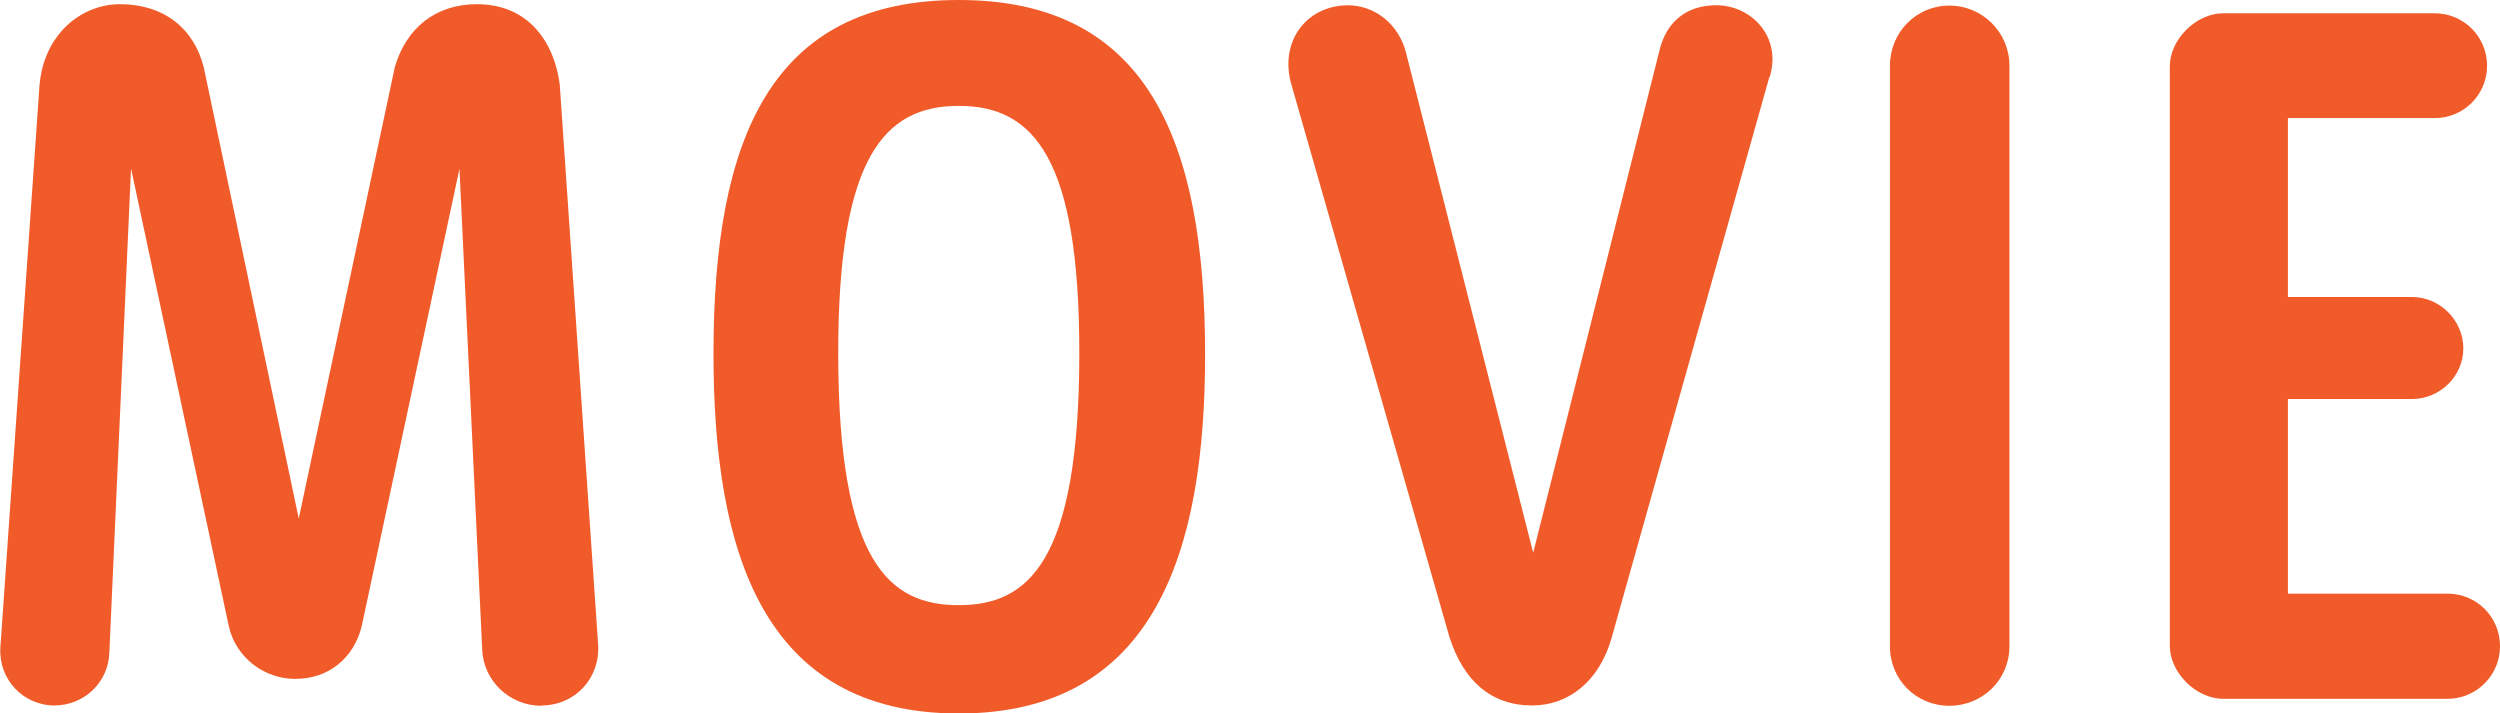
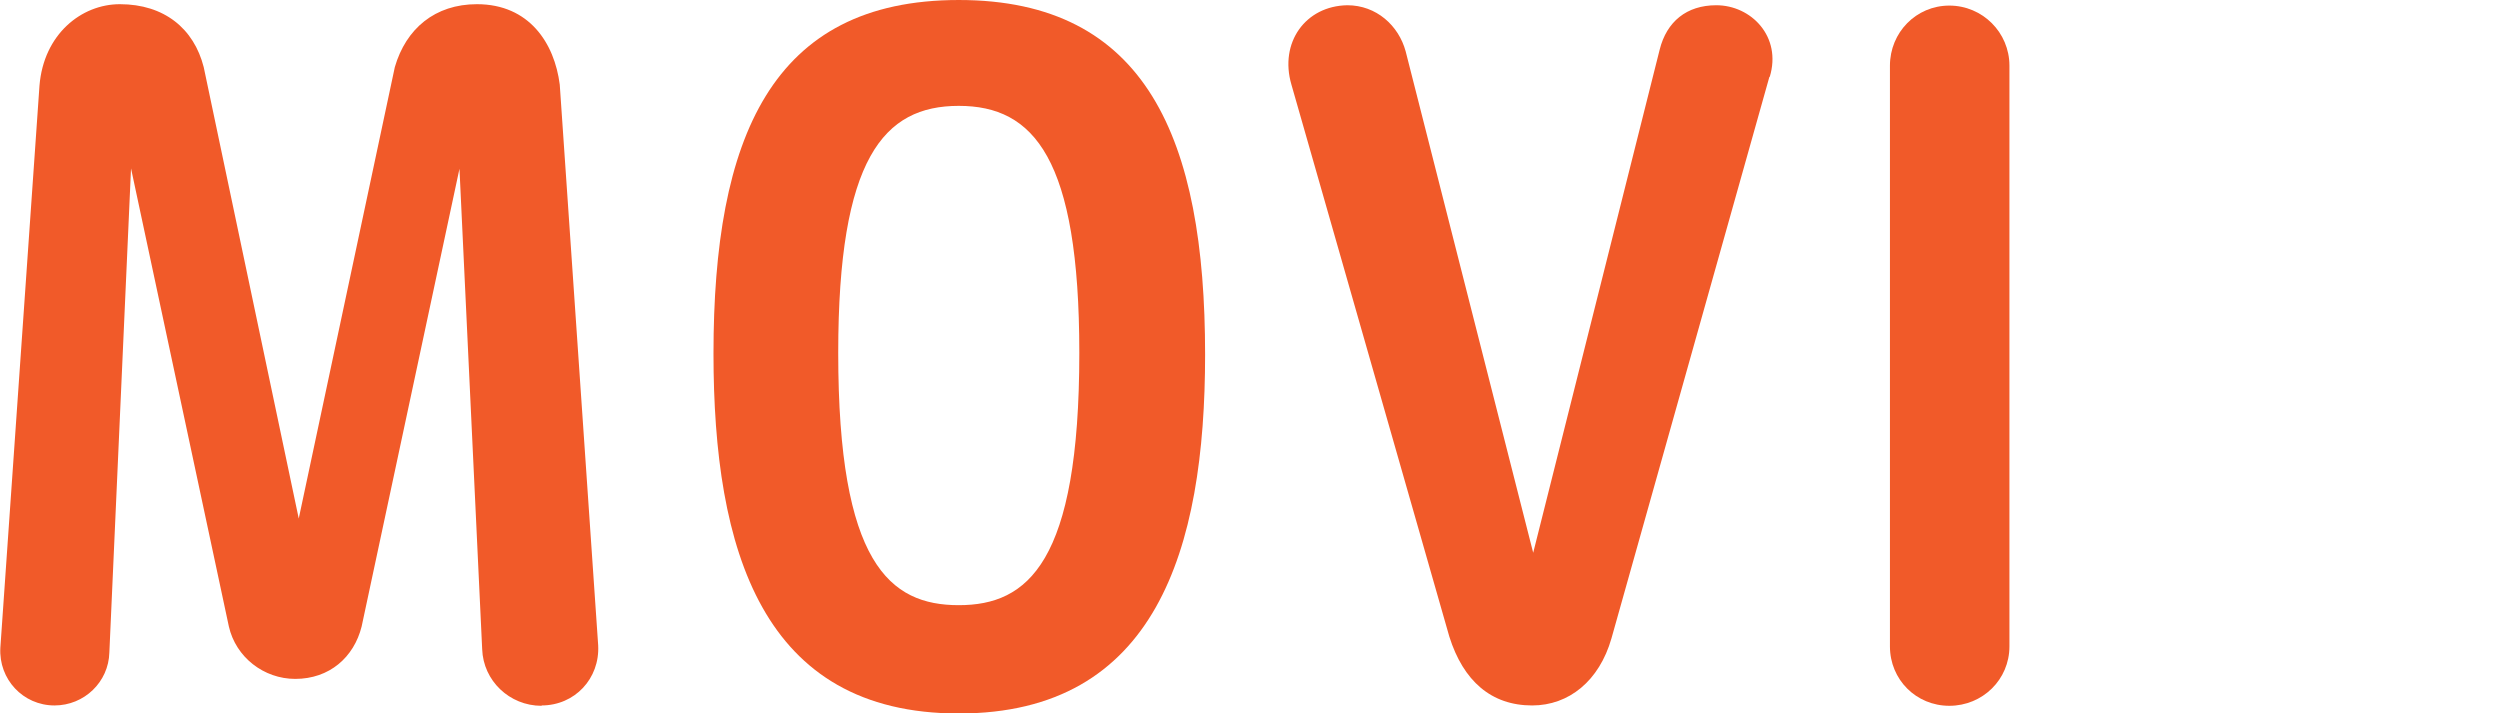
<svg xmlns="http://www.w3.org/2000/svg" id="uuid-debd640e-fa33-4f51-98cc-3ee03b92f593" data-name="Layer 2" viewBox="0 0 71.55 20.42">
  <g id="uuid-56dfcdd0-45eb-4c60-904d-12d54a7efbde" data-name="text">
    <g>
      <path d="M15.5,20.2c-.92,0-1.67-.72-1.7-1.62l-.65-13.75-2.8,13.1c-.22.88-.92,1.5-1.9,1.5-.9,0-1.7-.62-1.9-1.5L3.75,4.82l-.62,13.85c-.02.85-.72,1.52-1.57,1.52-.9,0-1.6-.75-1.55-1.65L1.13,2.45C1.25.98,2.33.12,3.43.12c1.27,0,2.12.7,2.4,1.8l2.72,12.92L11.3,1.92c.32-1.1,1.15-1.8,2.35-1.8,1.5,0,2.22,1.12,2.37,2.3l1.1,16.05c.05.95-.67,1.72-1.62,1.72Z" style="fill: #f15a29; stroke-width: 0px;" />
      <path d="M34.49,10.15c0,5.6-1.42,10.27-7.05,10.27s-7.02-4.67-7.02-10.3c0-6.17,1.65-10.12,7.02-10.12s7.05,3.97,7.05,10.15ZM30.89,10.1c0-5.57-1.3-7.07-3.45-7.07s-3.45,1.5-3.45,7.07c0,6.02,1.47,7.22,3.45,7.22s3.45-1.22,3.45-7.22Z" style="fill: #f15a29; stroke-width: 0px;" />
      <path d="M50.64,2.2l-4.52,16.07c-.35,1.22-1.22,1.92-2.27,1.92-1.17,0-1.97-.7-2.37-1.97l-4.52-15.8c-.35-1.2.4-2.25,1.6-2.27.83,0,1.47.58,1.67,1.32l3.65,14.35,3.62-14.4c.2-.8.77-1.27,1.62-1.27,1,0,1.88.9,1.53,2.05Z" style="fill: #f15a29; stroke-width: 0px;" />
      <path d="M57.51,1.88v16.62c0,.95-.77,1.7-1.72,1.7s-1.7-.75-1.7-1.7V1.88c0-.95.75-1.72,1.7-1.72s1.72.77,1.72,1.72Z" style="fill: #f15a29; stroke-width: 0px;" />
-       <path d="M71.55,18.5c0,.82-.67,1.5-1.5,1.5h-6.42c-.78,0-1.53-.75-1.53-1.52V1.9c0-.77.75-1.52,1.53-1.52h6.05c.83,0,1.5.67,1.5,1.5s-.67,1.5-1.5,1.5h-4.2v5.12h3.55c.8,0,1.47.67,1.47,1.47s-.67,1.45-1.47,1.45h-3.55v5.57h4.57c.83,0,1.5.67,1.5,1.5Z" style="fill: #f15a29; stroke-width: 0px;" />
    </g>
  </g>
</svg>